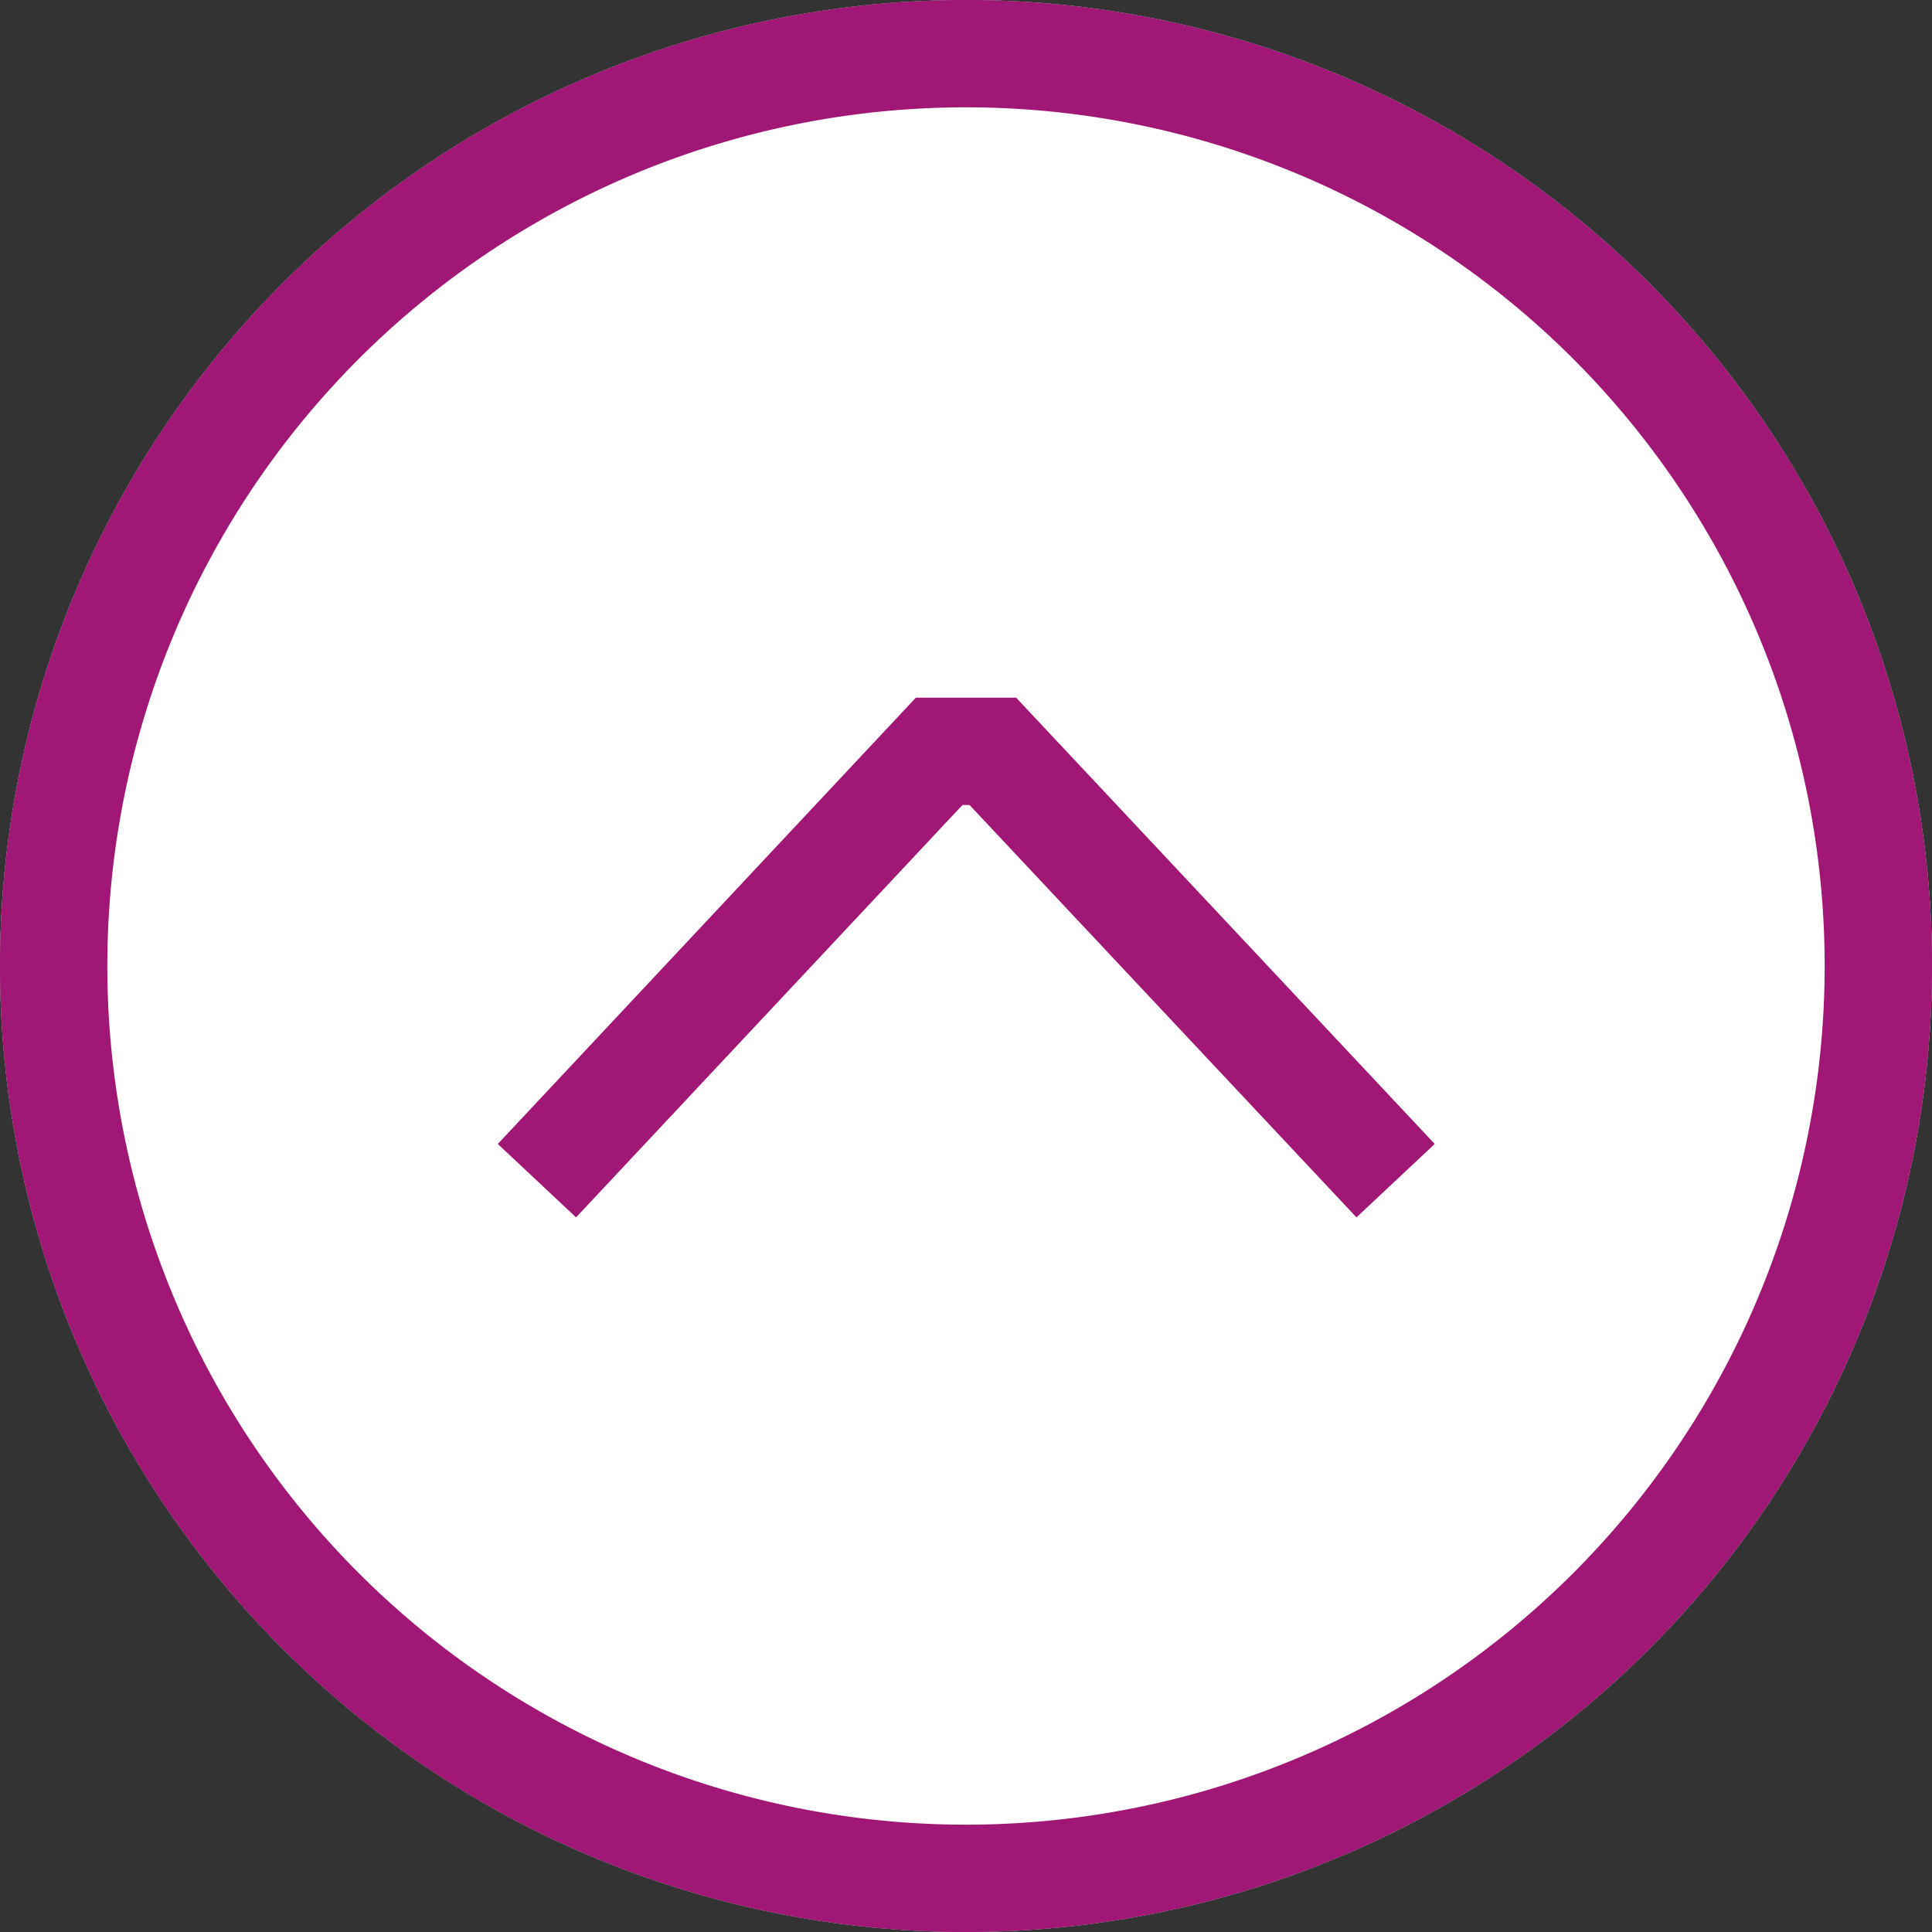
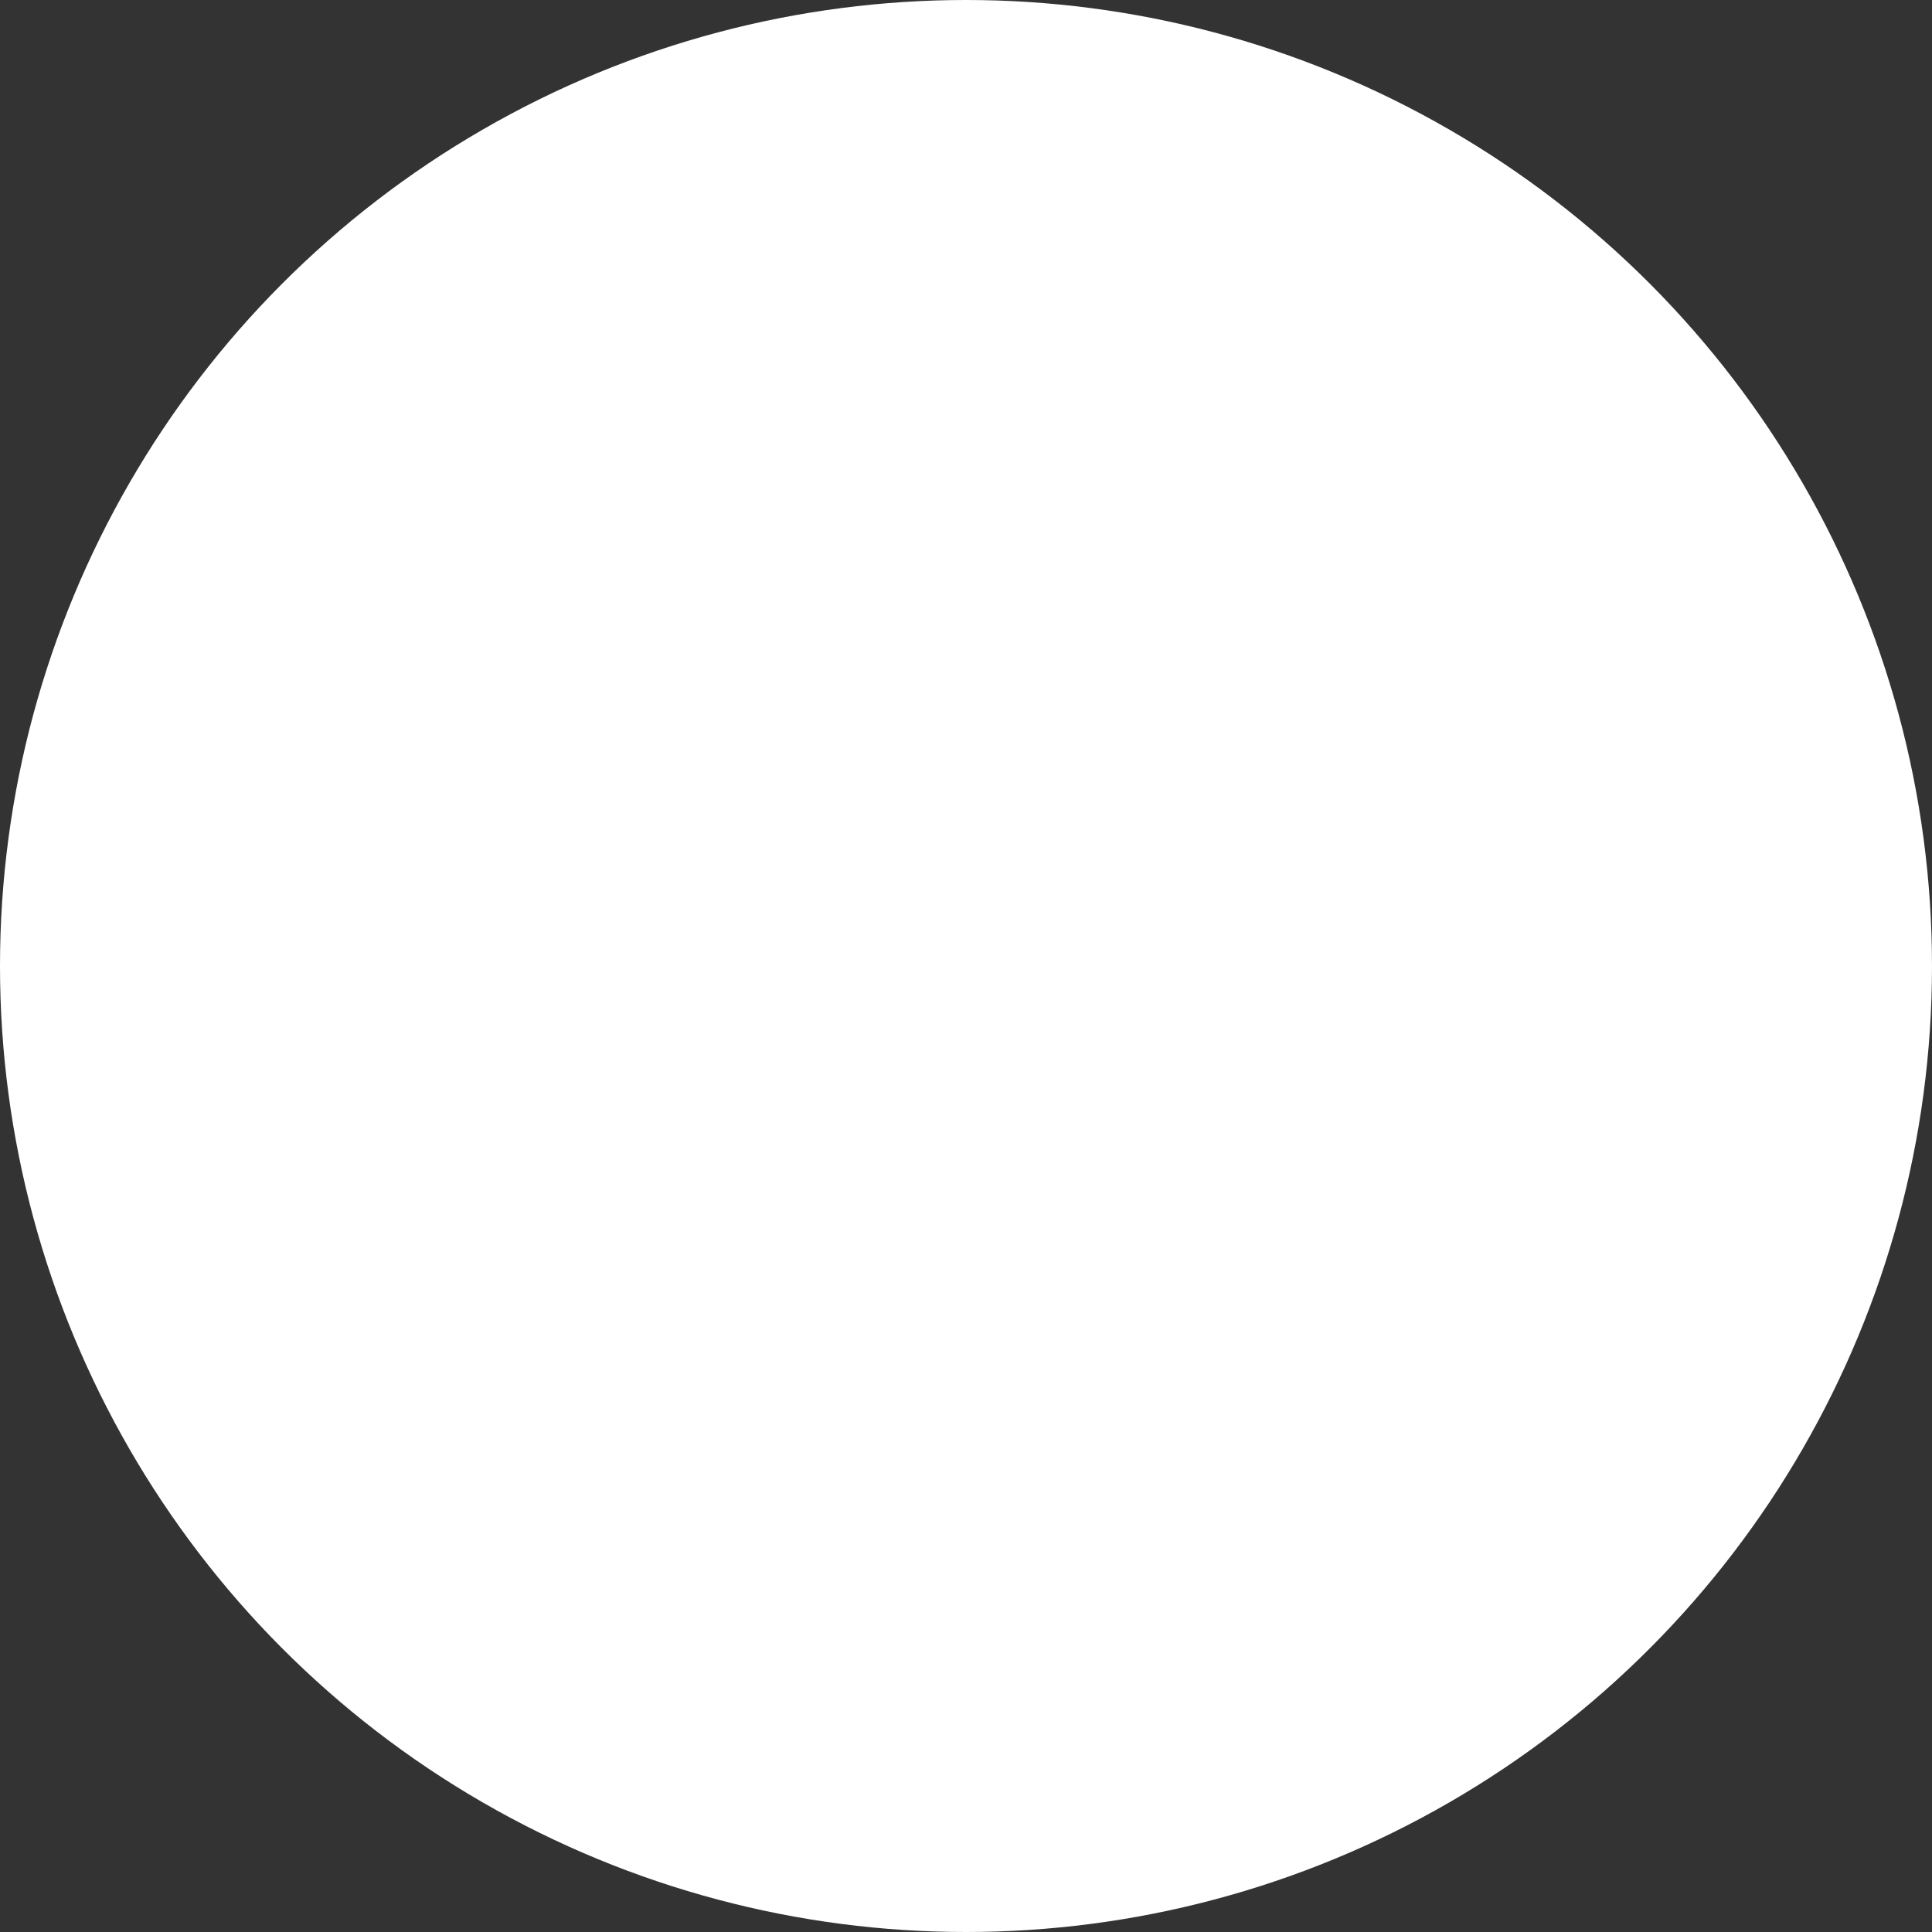
<svg xmlns="http://www.w3.org/2000/svg" width="36" height="36" viewBox="0 0 36 36">
  <rect x="0" y="0" width="36" height="36" fill="#333333" stroke="none" />
  <g id="Group_1" data-name="Group 1" transform="translate(-942 -522)">
    <g id="Ellipse_1" data-name="Ellipse 1" transform="translate(942 522)" fill="#fff" stroke="#707070" stroke-width="1">
      <circle cx="18" cy="18" r="18" stroke="none" />
-       <circle cx="18" cy="18" r="17.5" fill="none" />
    </g>
    <g id="noun_Arrow_3493528" transform="translate(936 516)">
      <g id="icons">
-         <path id="Path_1" data-name="Path 1" d="M24.934,19l7.8,8.316-1.458,1.368L24.066,21h-.132l-7.2,7.684-1.458-1.368L23.066,19ZM42,24A18,18,0,1,1,24,6,18,18,0,0,1,42,24Zm-2,0A16,16,0,1,0,24,40,16,16,0,0,0,40,24Z" fill="#a01775" />
-       </g>
+         </g>
    </g>
  </g>
</svg>